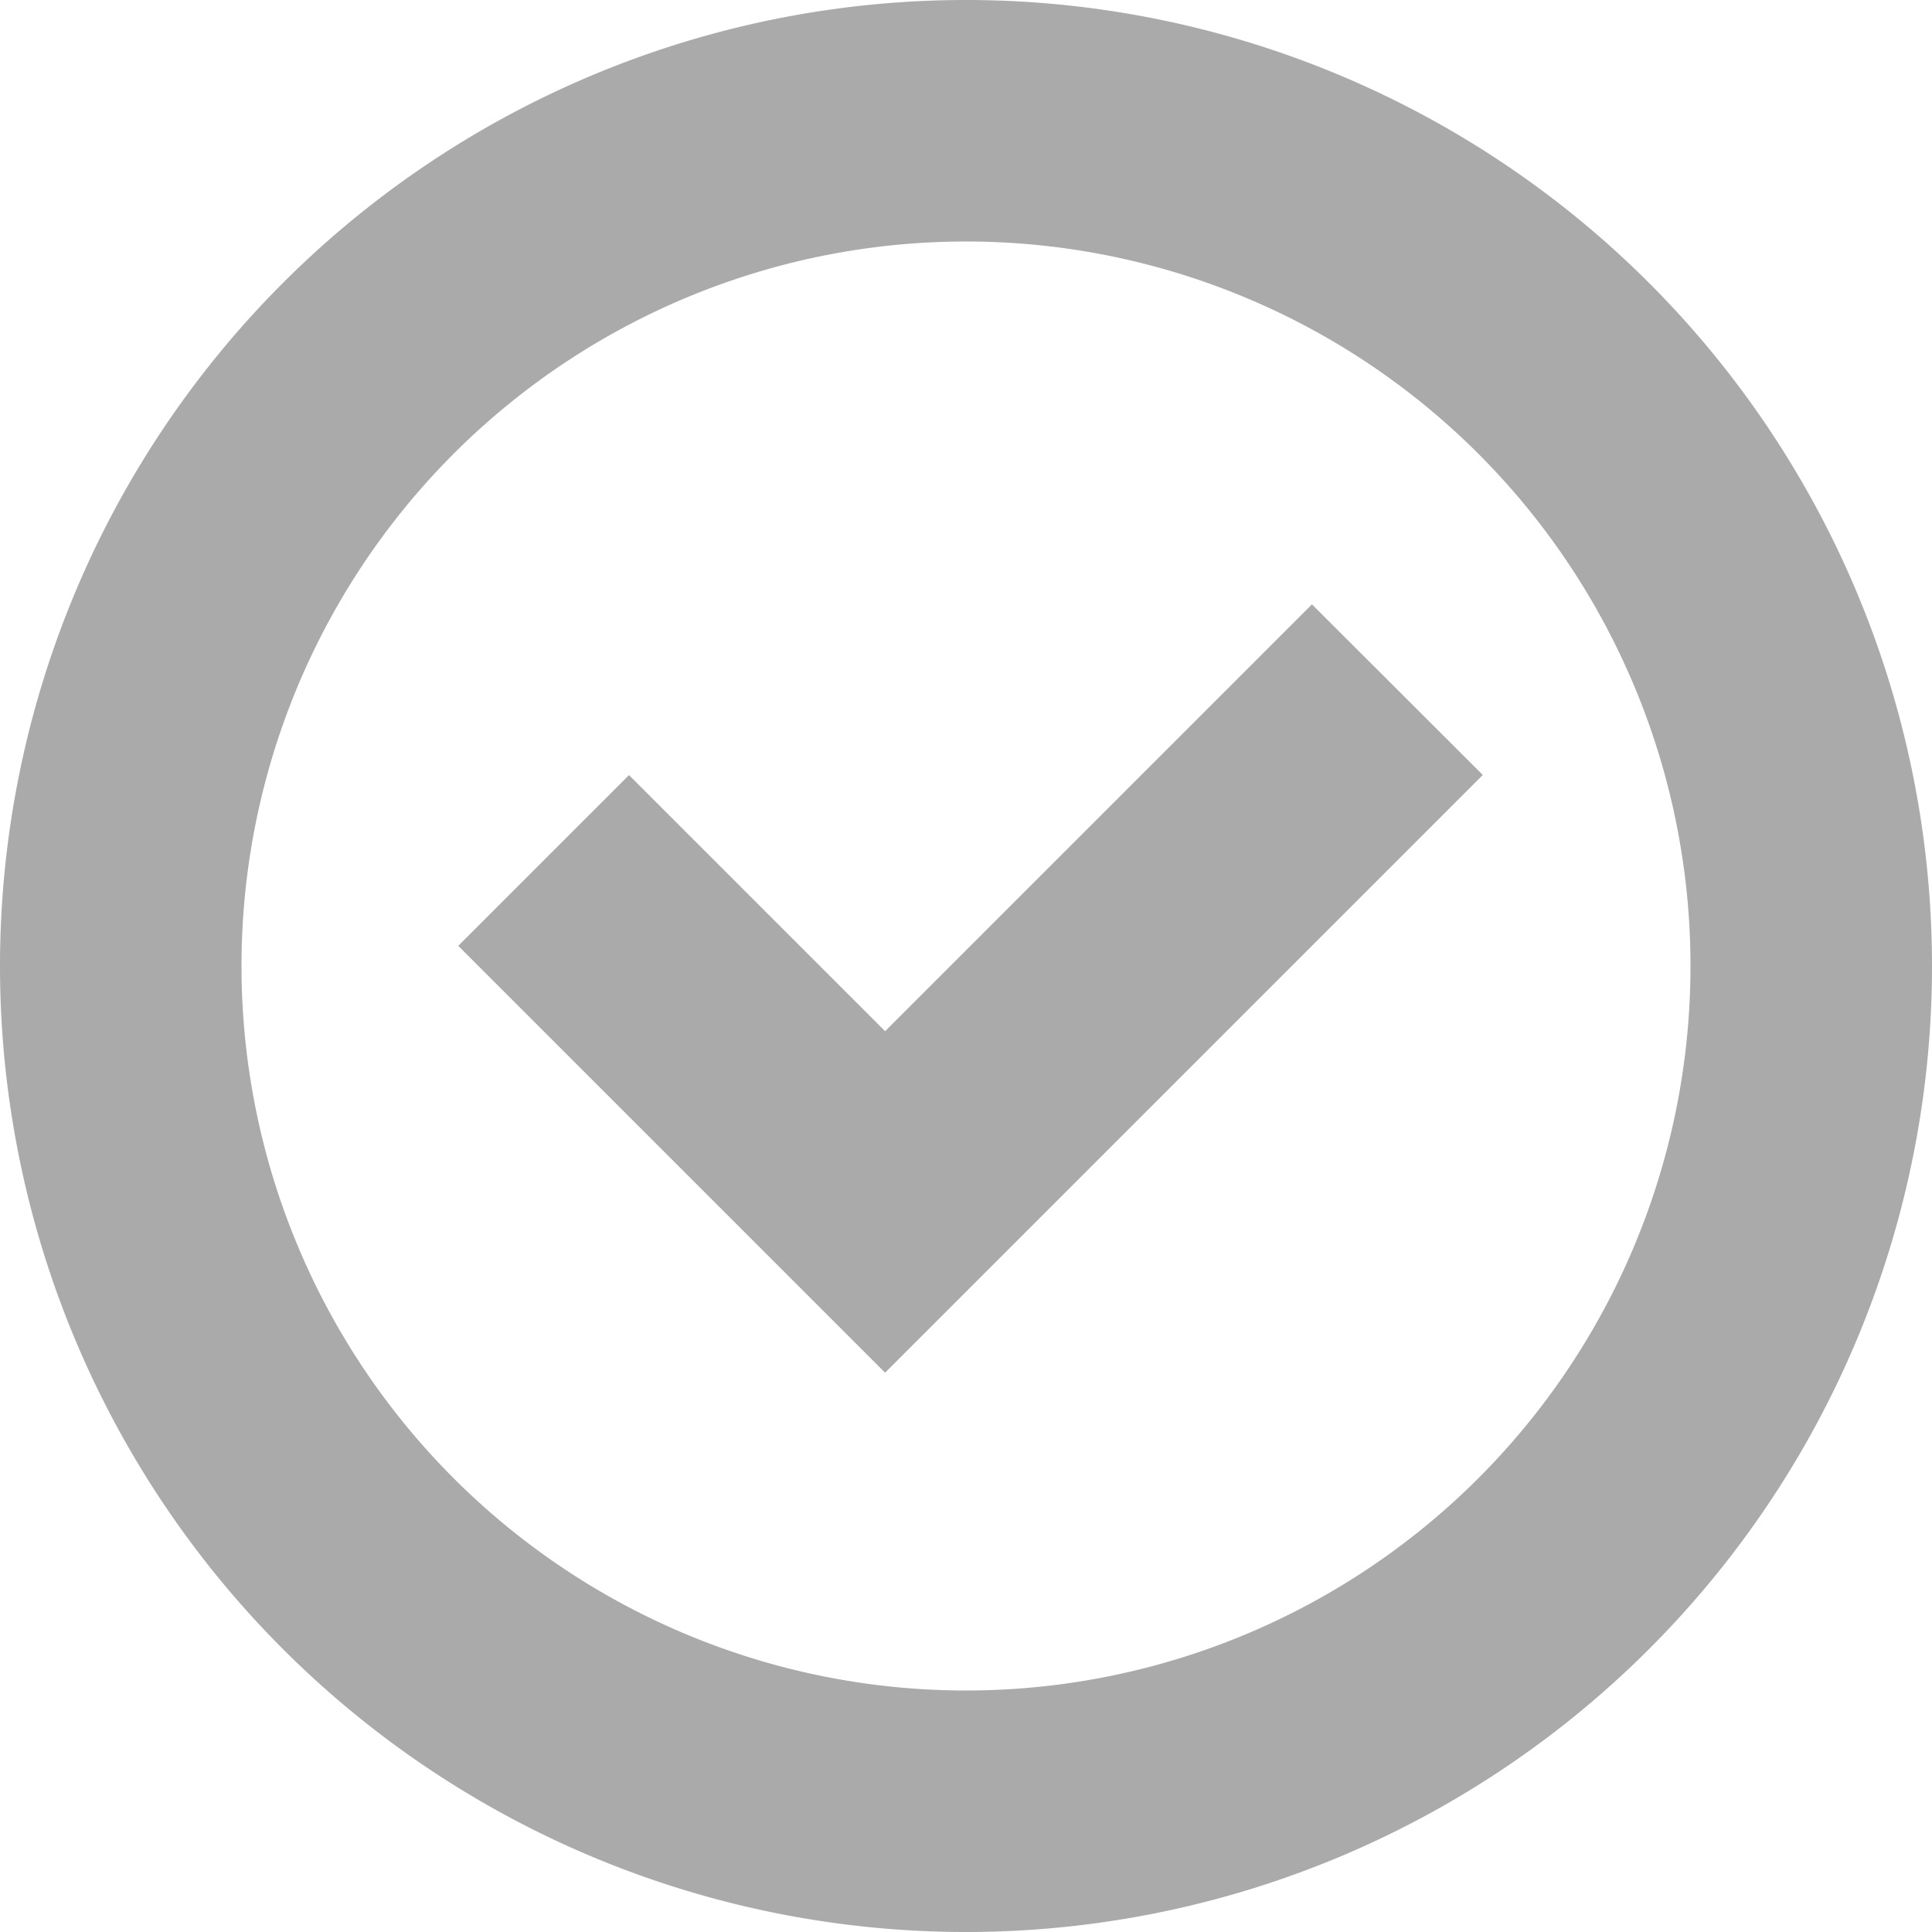
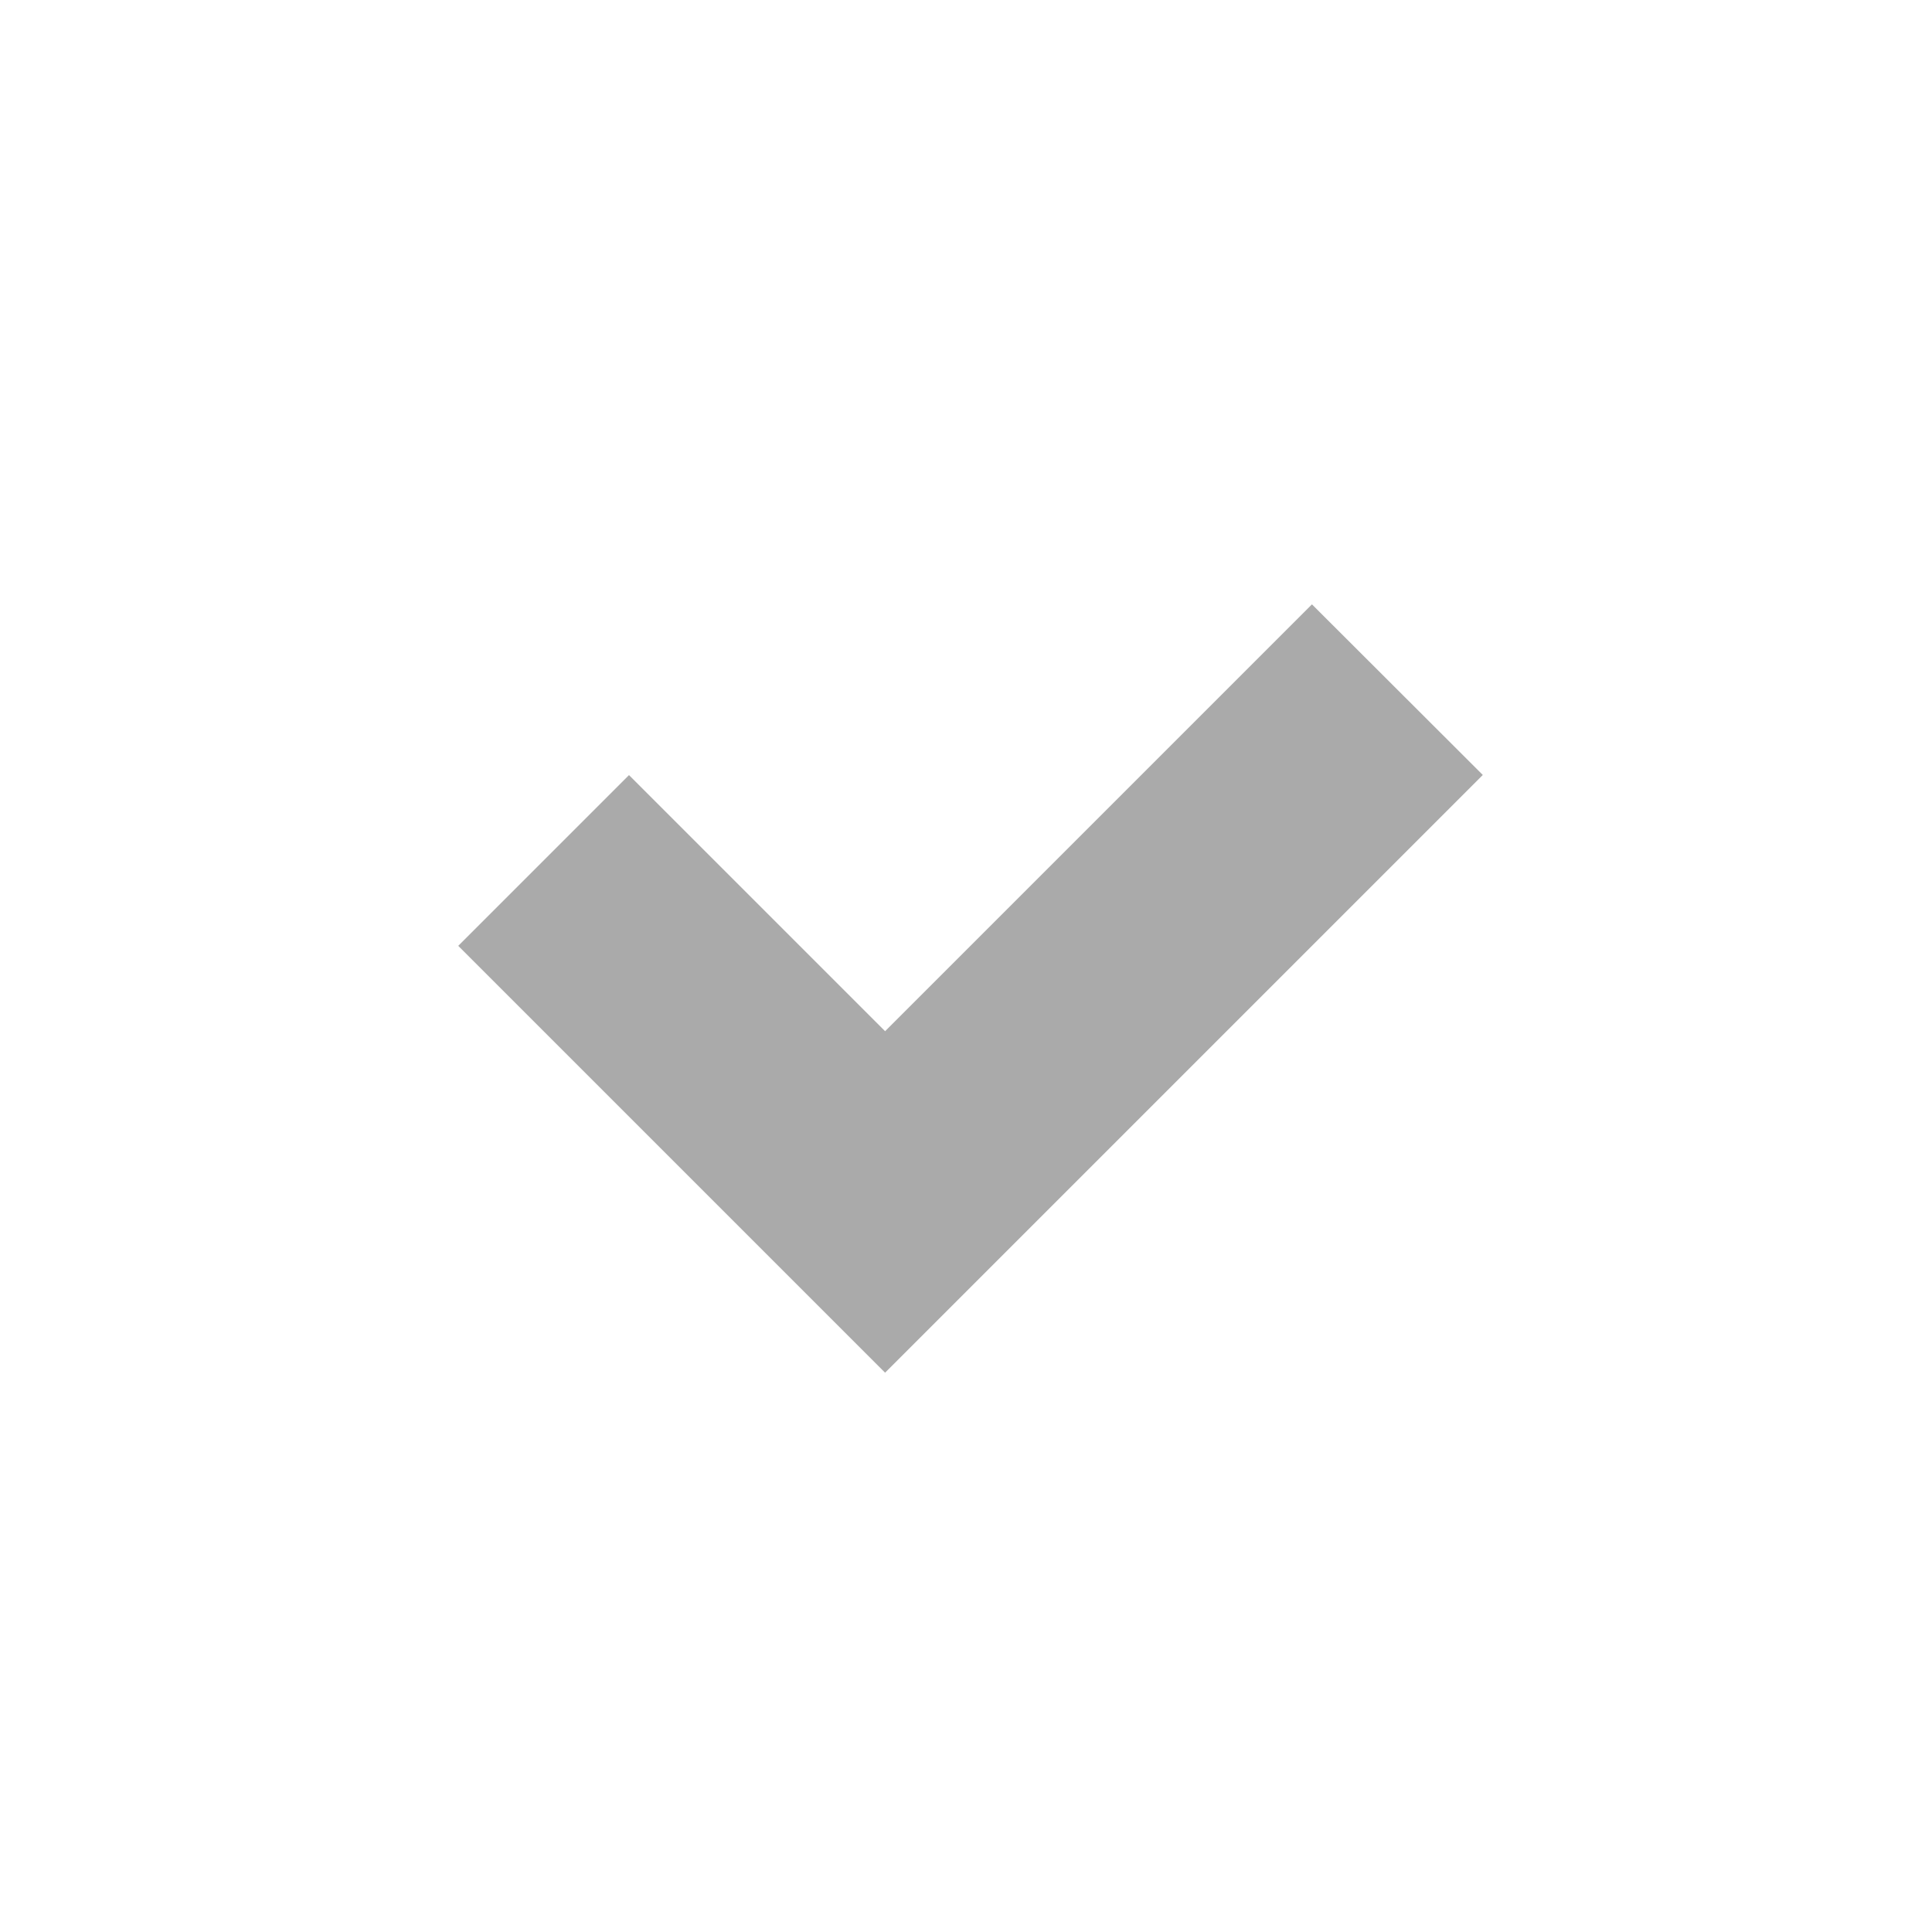
<svg xmlns="http://www.w3.org/2000/svg" width="16" height="16" version="1.1">
  <path d="m10.865 5.005-3.535 3.535-2.121-2.121-1.414 1.414 3.535 3.535 4.95-4.95z" fill="#aaaaaa" stroke-linecap="square" style="paint-order:fill markers stroke" />
-   <path d="m8 0a8 8 0 0 0-8 8 8 8 0 0 0 8 8 8 8 0 0 0 8-8 8 8 0 0 0-8-8zm0 2a6 6 0 0 1 6 6 6 6 0 0 1-6 6 6 6 0 0 1-6-6 6 6 0 0 1 6-6z" fill="#aaaaaa" stroke-linecap="square" style="paint-order:fill markers stroke" />
</svg>